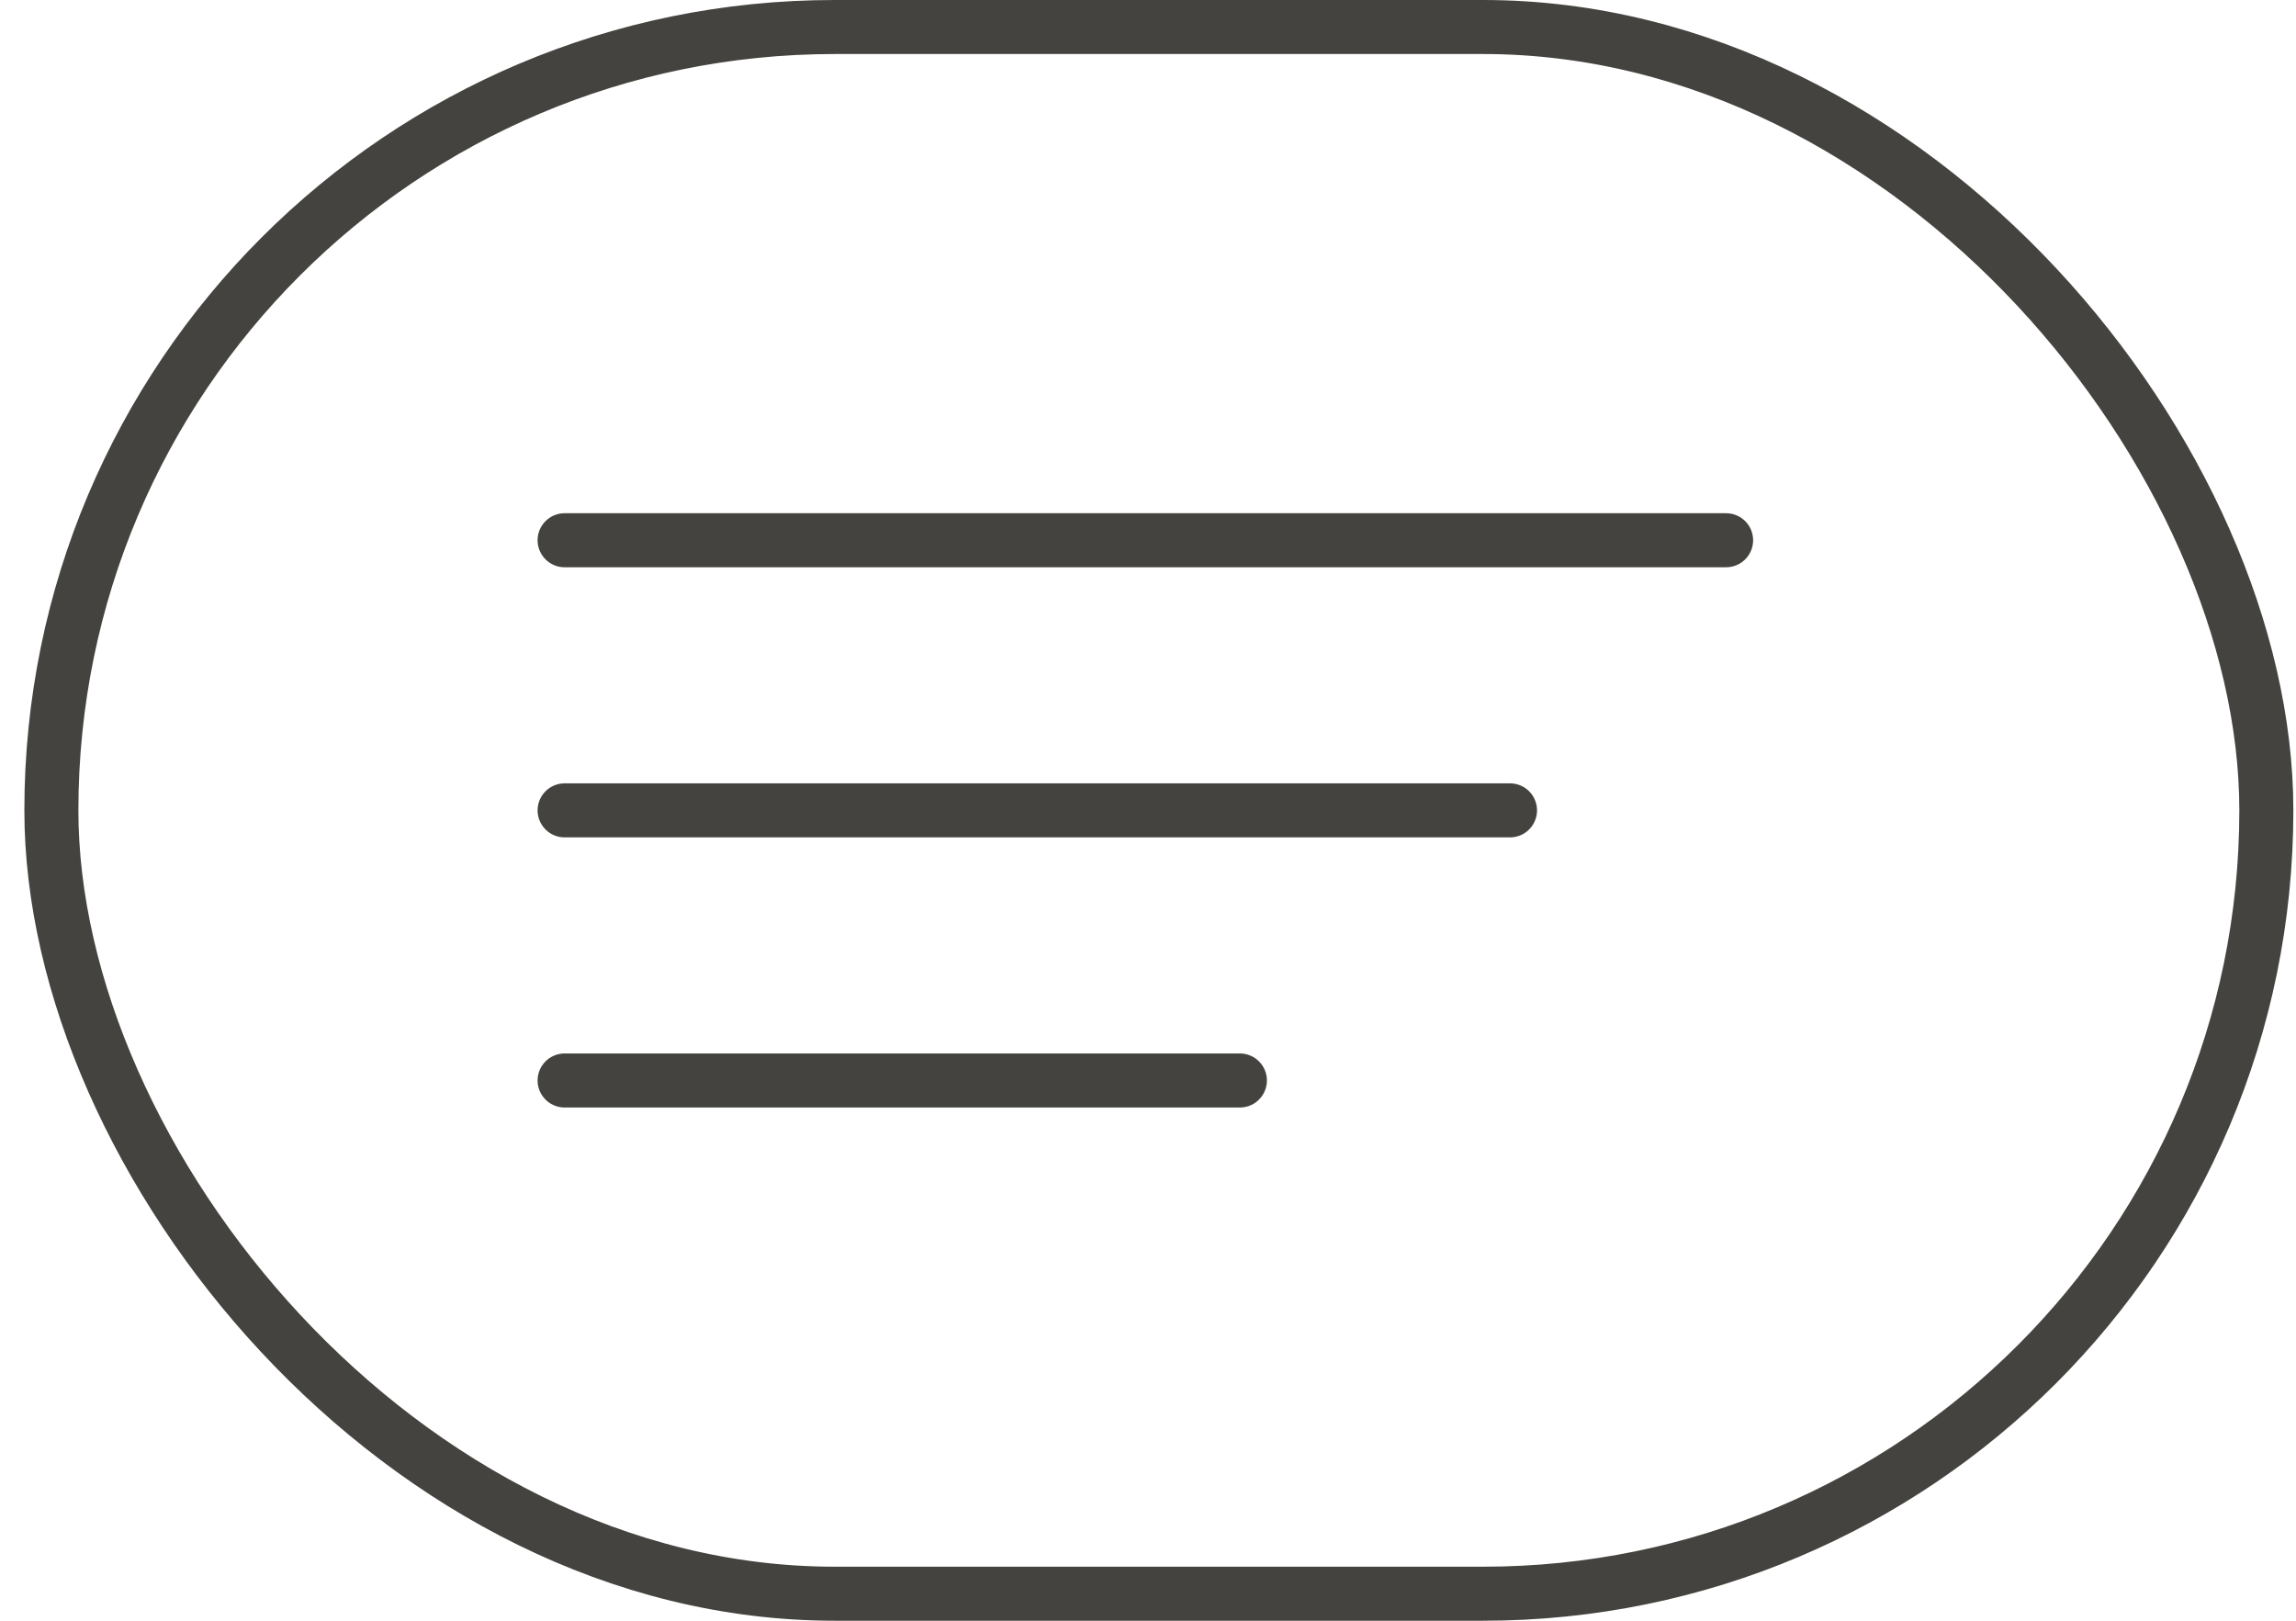
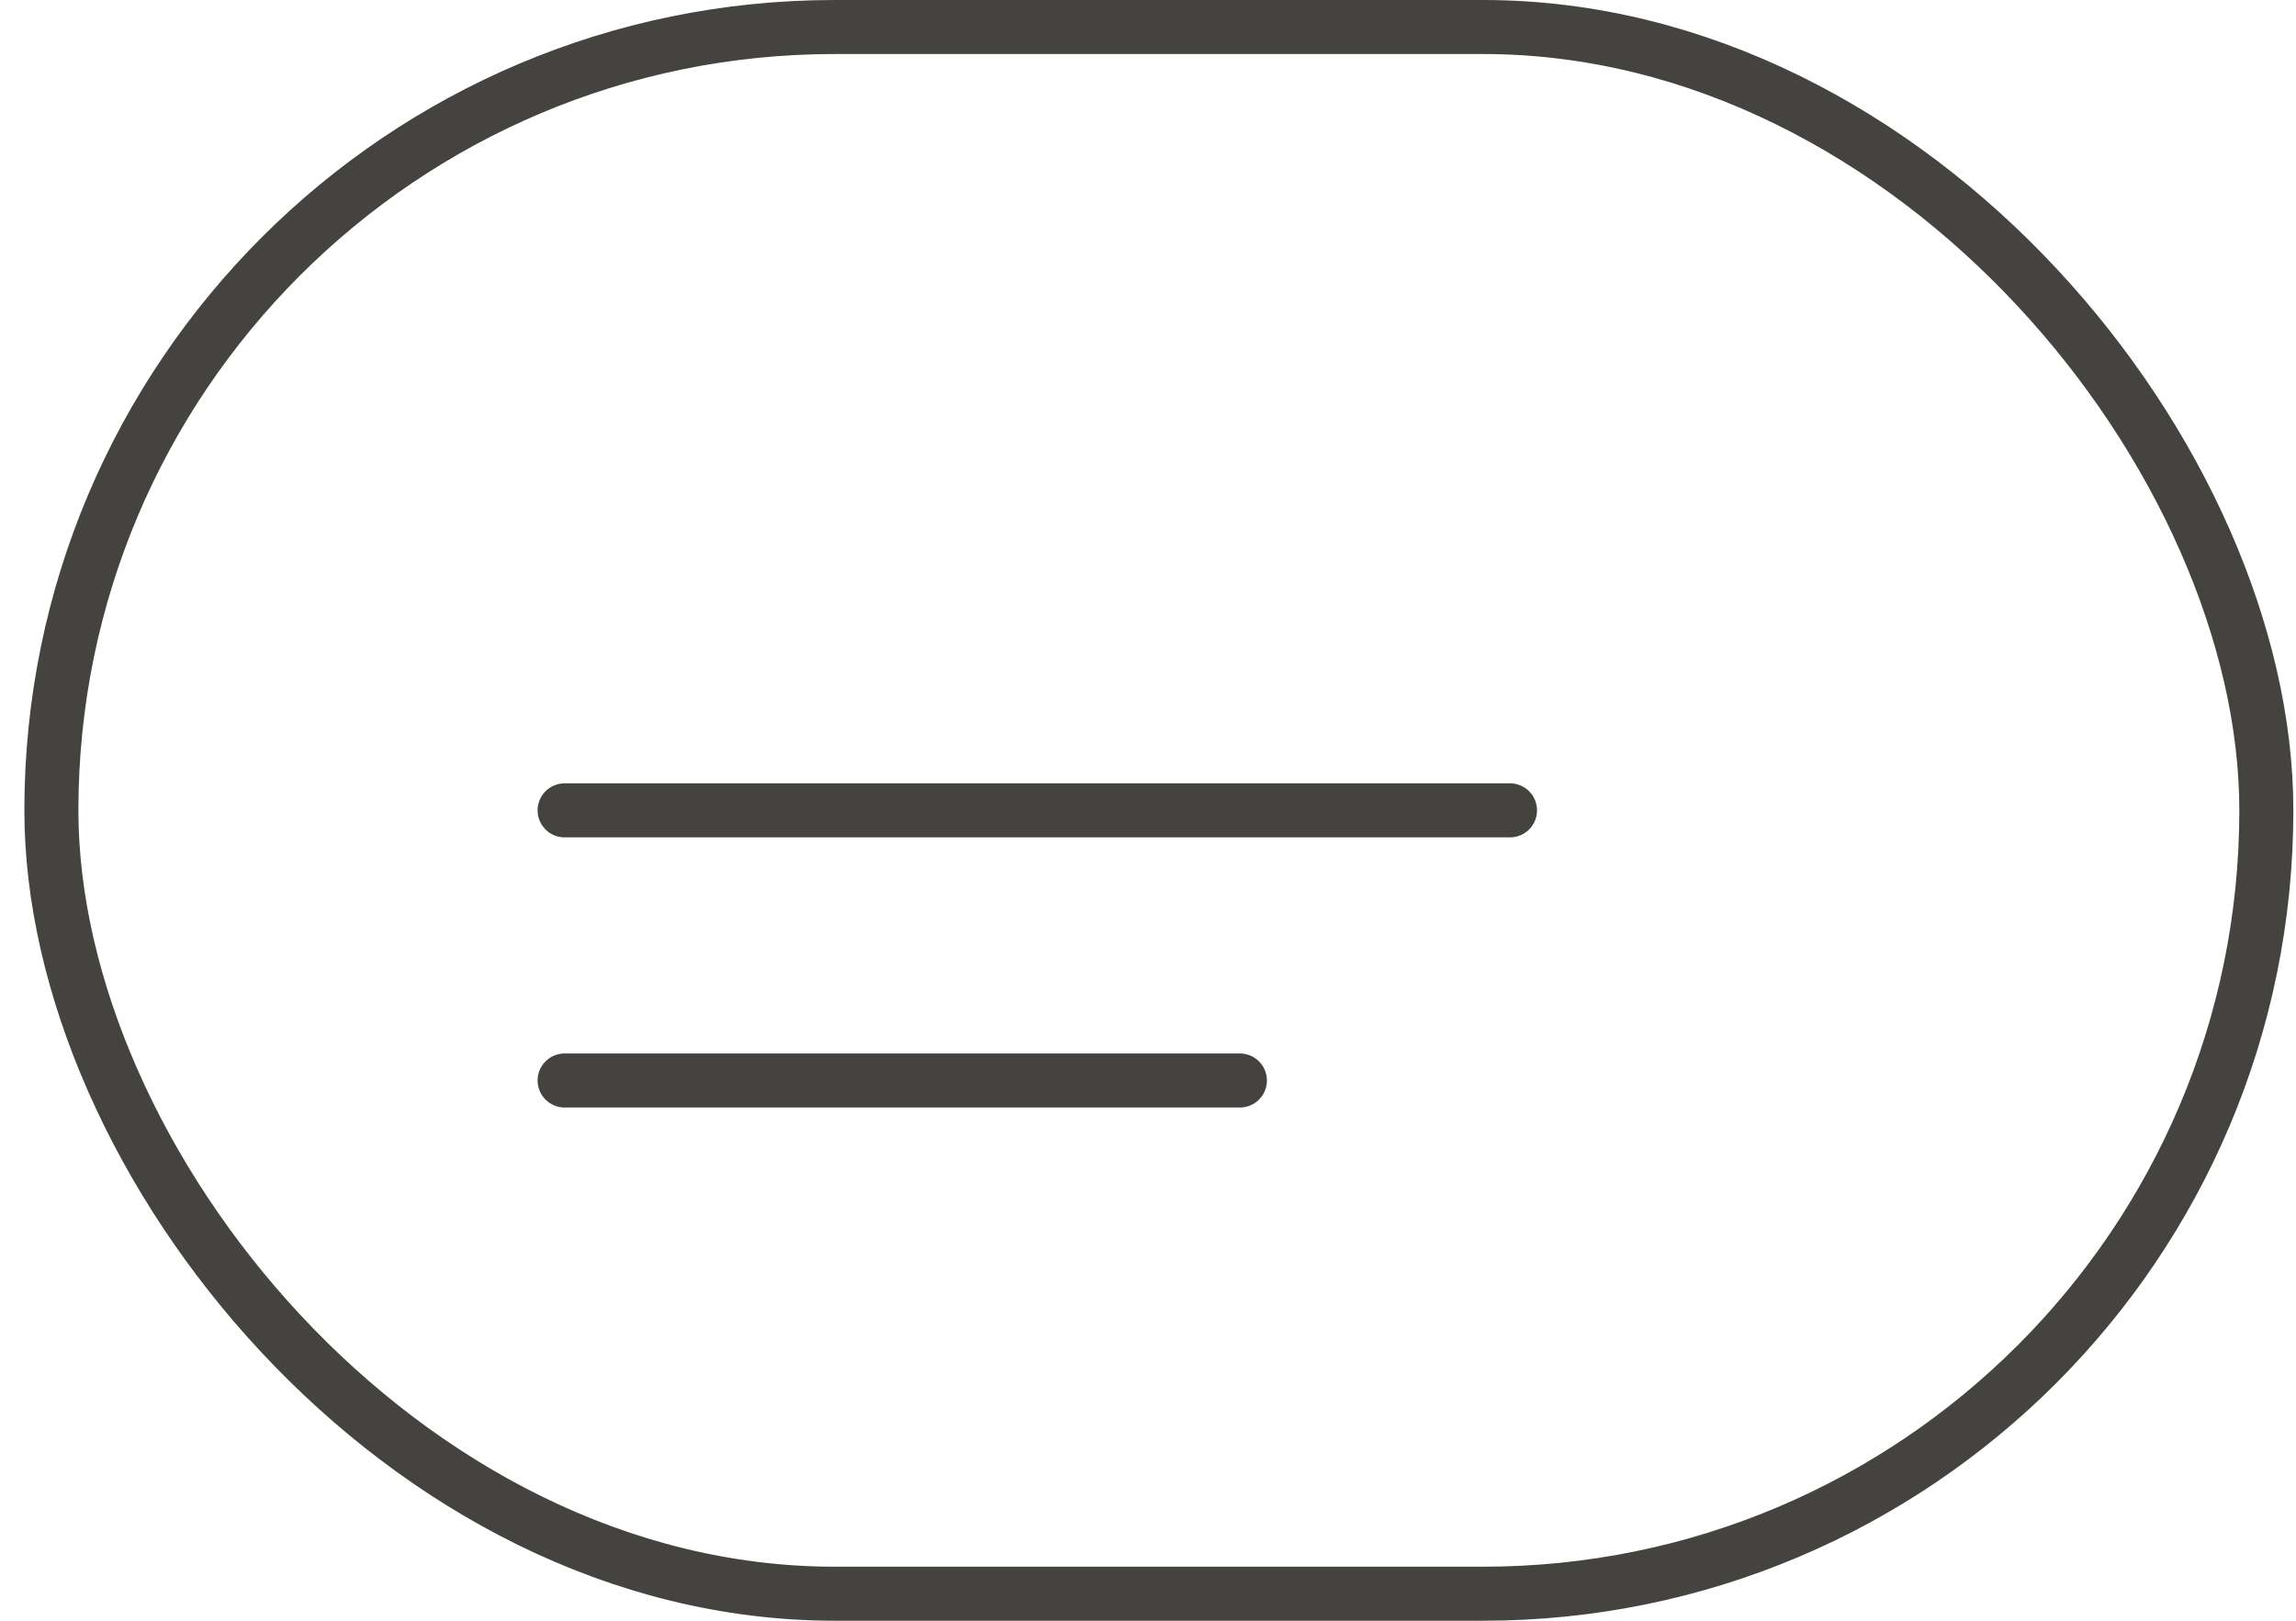
<svg xmlns="http://www.w3.org/2000/svg" width="85" height="60" viewBox="0 0 85 60" fill="none">
  <rect x="1.902" y="1" width="82" height="58" rx="29" stroke="#44433F" stroke-width="2" />
-   <path d="M20.902 20H63.902" stroke="#44433F" stroke-width="2" stroke-linecap="round" />
  <path d="M20.902 30H55.902" stroke="#44433F" stroke-width="2" stroke-linecap="round" />
  <path d="M20.902 40H45.902" stroke="#44433F" stroke-width="2" stroke-linecap="round" />
</svg>